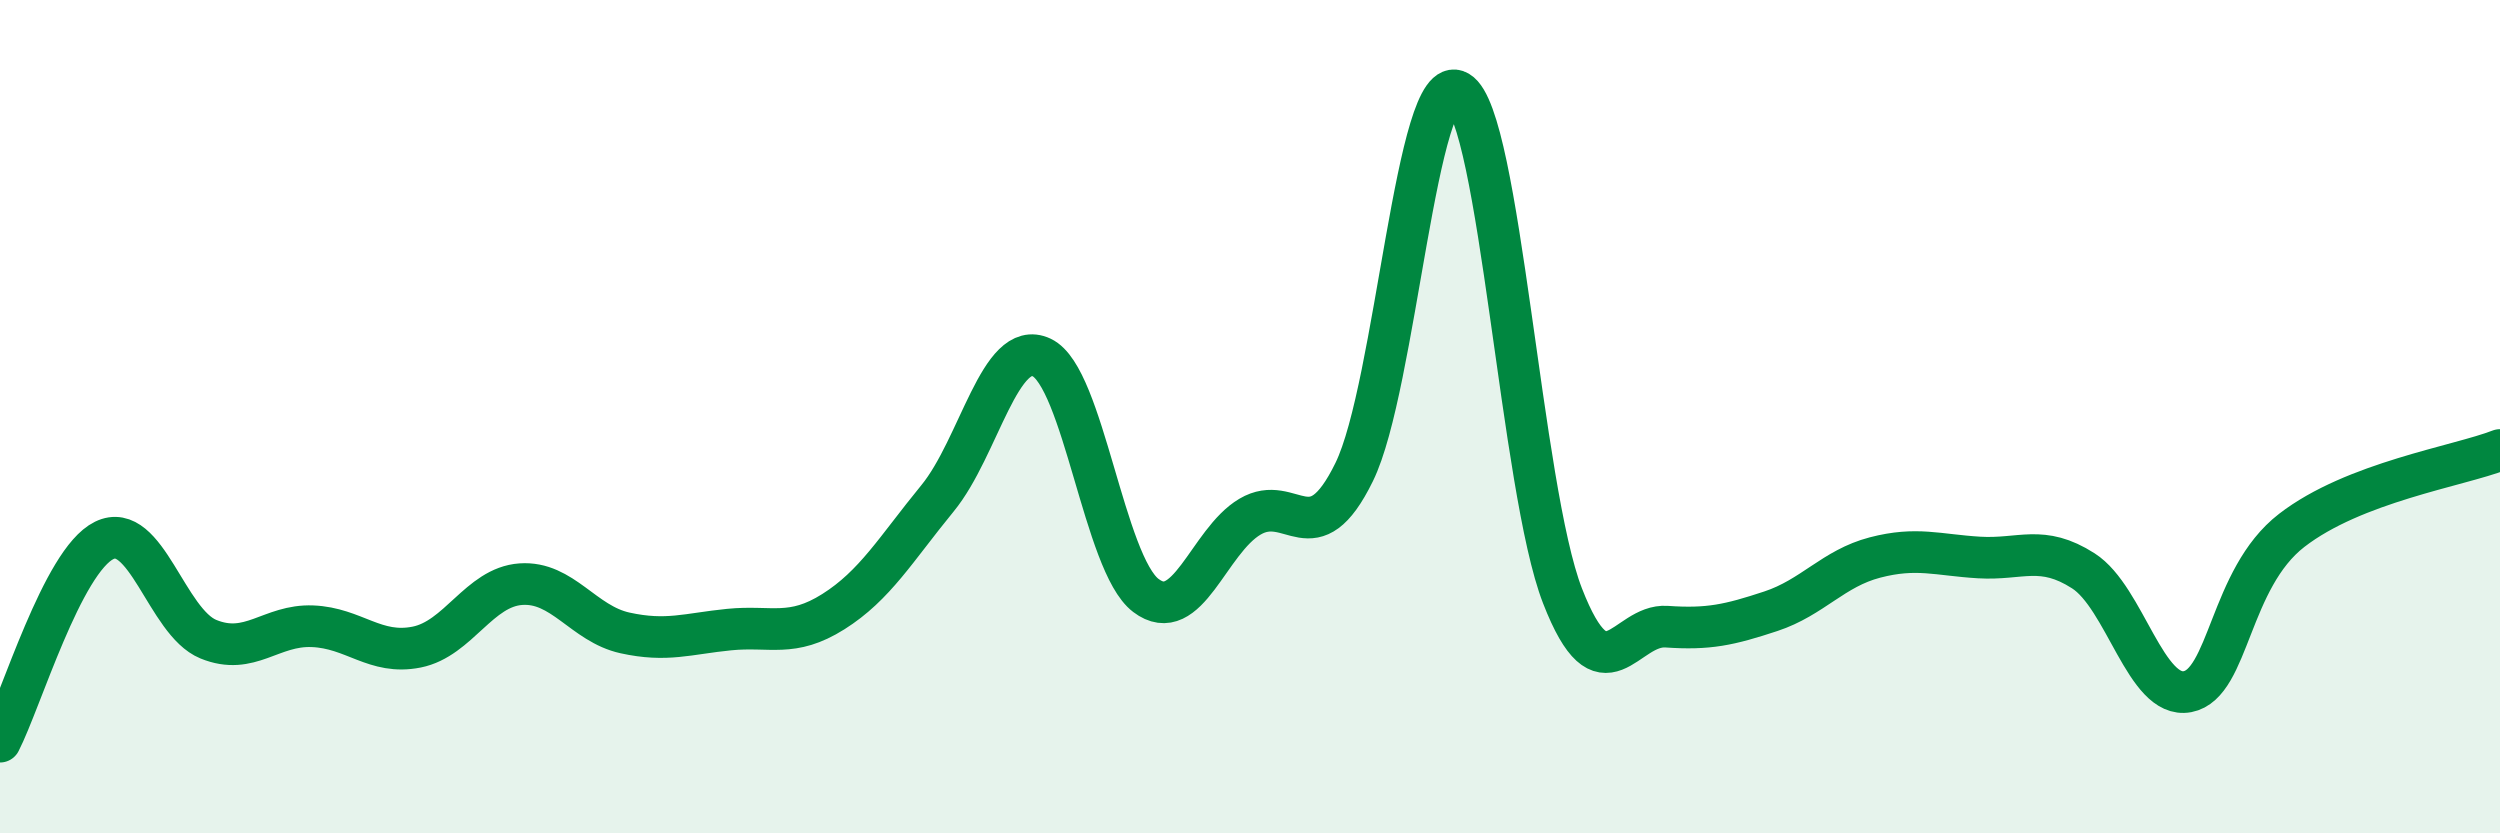
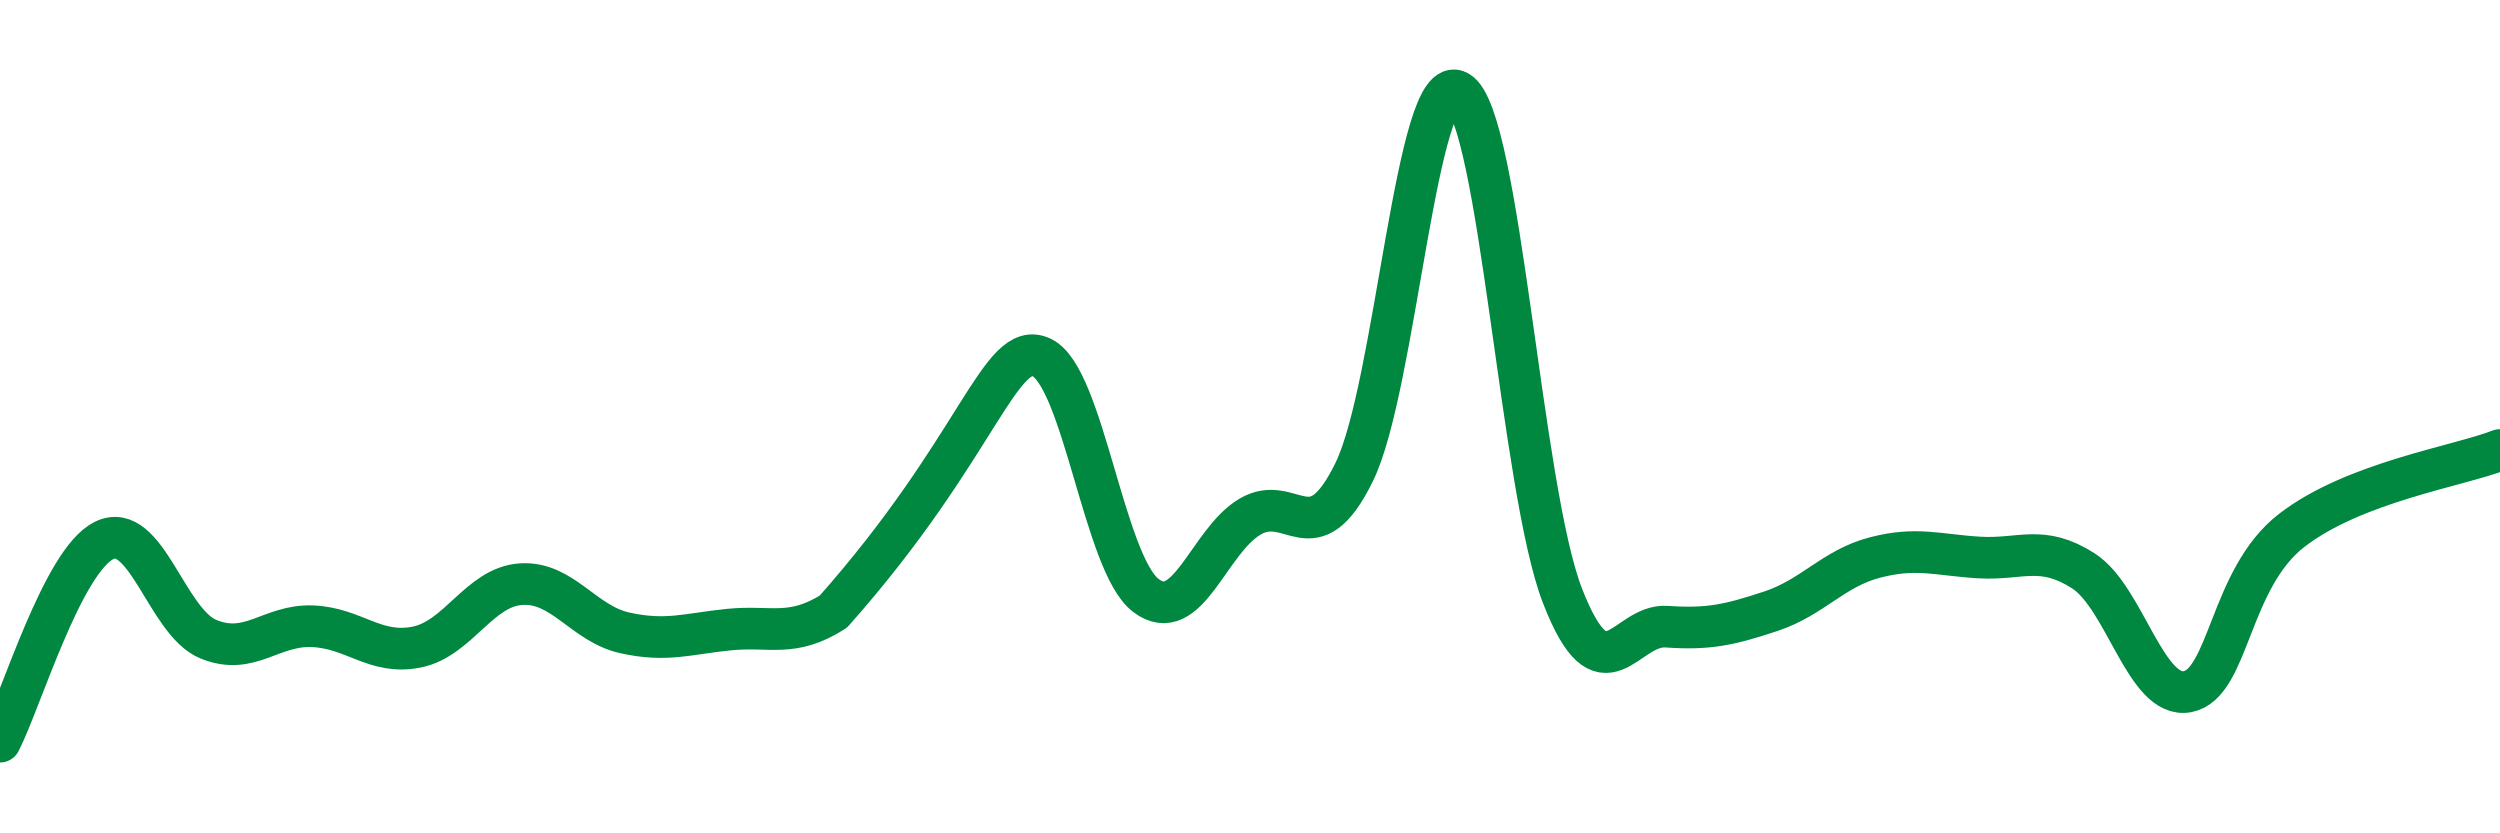
<svg xmlns="http://www.w3.org/2000/svg" width="60" height="20" viewBox="0 0 60 20">
-   <path d="M 0,17.8 C 0.5,16.83 1.5,13.46 2.5,12.97 C 3.5,12.48 4,14.93 5,15.34 C 6,15.75 6.5,14.99 7.5,15.03 C 8.5,15.07 9,15.73 10,15.53 C 11,15.33 11.5,14.09 12.5,14.02 C 13.5,13.95 14,14.97 15,15.19 C 16,15.41 16.5,15.21 17.5,15.11 C 18.5,15.01 19,15.31 20,14.68 C 21,14.05 21.5,13.18 22.5,11.96 C 23.5,10.74 24,8.11 25,8.58 C 26,9.05 26.5,13.53 27.5,14.29 C 28.5,15.05 29,12.99 30,12.4 C 31,11.81 31.5,13.37 32.5,11.33 C 33.5,9.29 34,1.61 35,2.2 C 36,2.79 36.5,11.73 37.5,14.3 C 38.5,16.87 39,14.97 40,15.04 C 41,15.11 41.5,15 42.5,14.67 C 43.5,14.34 44,13.64 45,13.38 C 46,13.12 46.5,13.32 47.5,13.38 C 48.5,13.44 49,13.06 50,13.7 C 51,14.34 51.5,16.79 52.5,16.6 C 53.5,16.41 53.5,13.89 55,12.73 C 56.5,11.57 59,11.19 60,10.8L60 20L0 20Z" fill="#008740" opacity="0.1" stroke-linecap="round" stroke-linejoin="round" />
-   <path d="M 0,17.8 C 0.5,16.83 1.5,13.46 2.5,12.97 C 3.5,12.48 4,14.93 5,15.34 C 6,15.75 6.5,14.99 7.5,15.03 C 8.5,15.07 9,15.73 10,15.53 C 11,15.33 11.5,14.09 12.5,14.02 C 13.5,13.95 14,14.97 15,15.19 C 16,15.41 16.5,15.21 17.5,15.11 C 18.5,15.01 19,15.31 20,14.68 C 21,14.05 21.5,13.18 22.5,11.96 C 23.5,10.74 24,8.11 25,8.58 C 26,9.05 26.5,13.53 27.5,14.29 C 28.5,15.05 29,12.99 30,12.4 C 31,11.81 31.5,13.37 32.5,11.33 C 33.5,9.29 34,1.61 35,2.2 C 36,2.79 36.5,11.73 37.5,14.3 C 38.5,16.87 39,14.97 40,15.04 C 41,15.11 41.5,15 42.5,14.67 C 43.5,14.34 44,13.64 45,13.38 C 46,13.12 46.5,13.32 47.5,13.38 C 48.5,13.44 49,13.06 50,13.7 C 51,14.34 51.5,16.79 52.5,16.6 C 53.5,16.41 53.5,13.89 55,12.73 C 56.5,11.57 59,11.19 60,10.8" stroke="#008740" stroke-width="1" fill="none" stroke-linecap="round" stroke-linejoin="round" />
+   <path d="M 0,17.8 C 0.5,16.83 1.5,13.46 2.5,12.97 C 3.5,12.48 4,14.93 5,15.34 C 6,15.75 6.5,14.99 7.5,15.03 C 8.5,15.07 9,15.73 10,15.53 C 11,15.33 11.5,14.09 12.5,14.02 C 13.5,13.95 14,14.97 15,15.19 C 16,15.41 16.5,15.21 17.5,15.11 C 18.5,15.01 19,15.31 20,14.68 C 23.5,10.74 24,8.11 25,8.58 C 26,9.05 26.5,13.53 27.5,14.29 C 28.5,15.05 29,12.99 30,12.4 C 31,11.81 31.5,13.37 32.5,11.33 C 33.5,9.29 34,1.61 35,2.2 C 36,2.79 36.5,11.73 37.5,14.3 C 38.5,16.87 39,14.97 40,15.04 C 41,15.11 41.5,15 42.5,14.67 C 43.5,14.34 44,13.64 45,13.38 C 46,13.12 46.5,13.32 47.5,13.38 C 48.5,13.44 49,13.06 50,13.7 C 51,14.34 51.5,16.79 52.5,16.6 C 53.5,16.41 53.5,13.89 55,12.73 C 56.5,11.57 59,11.19 60,10.8" stroke="#008740" stroke-width="1" fill="none" stroke-linecap="round" stroke-linejoin="round" />
</svg>